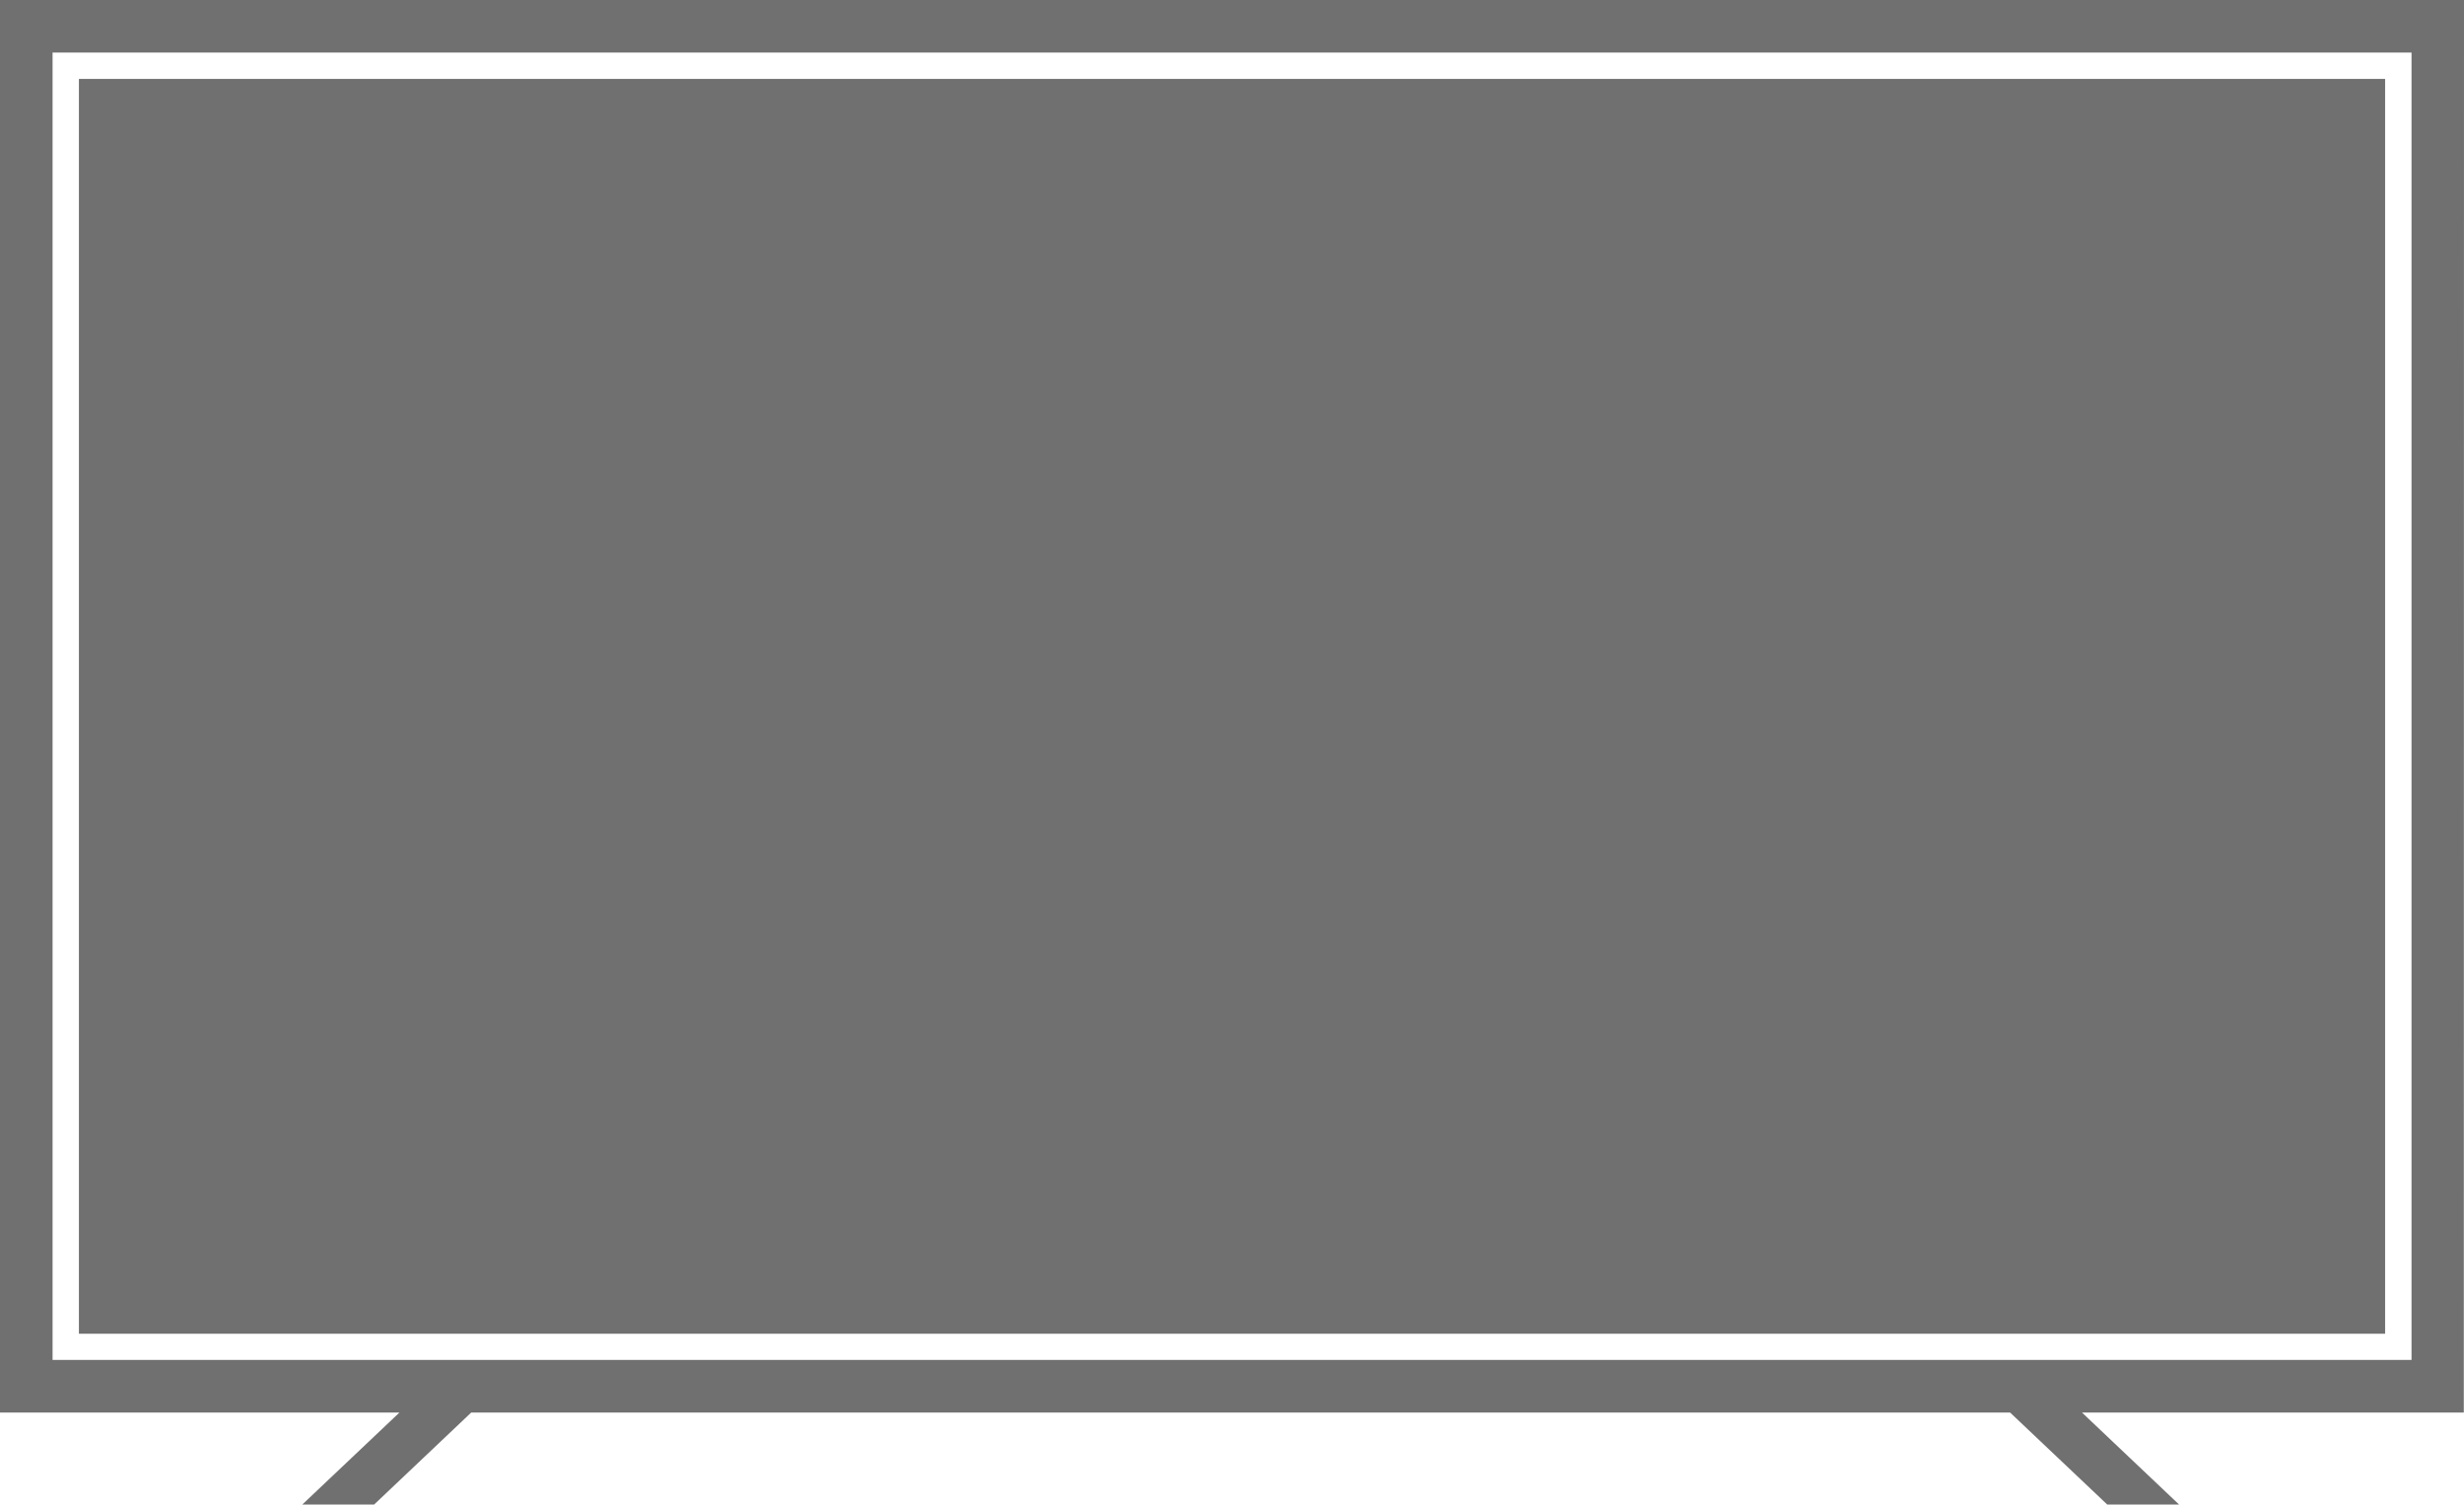
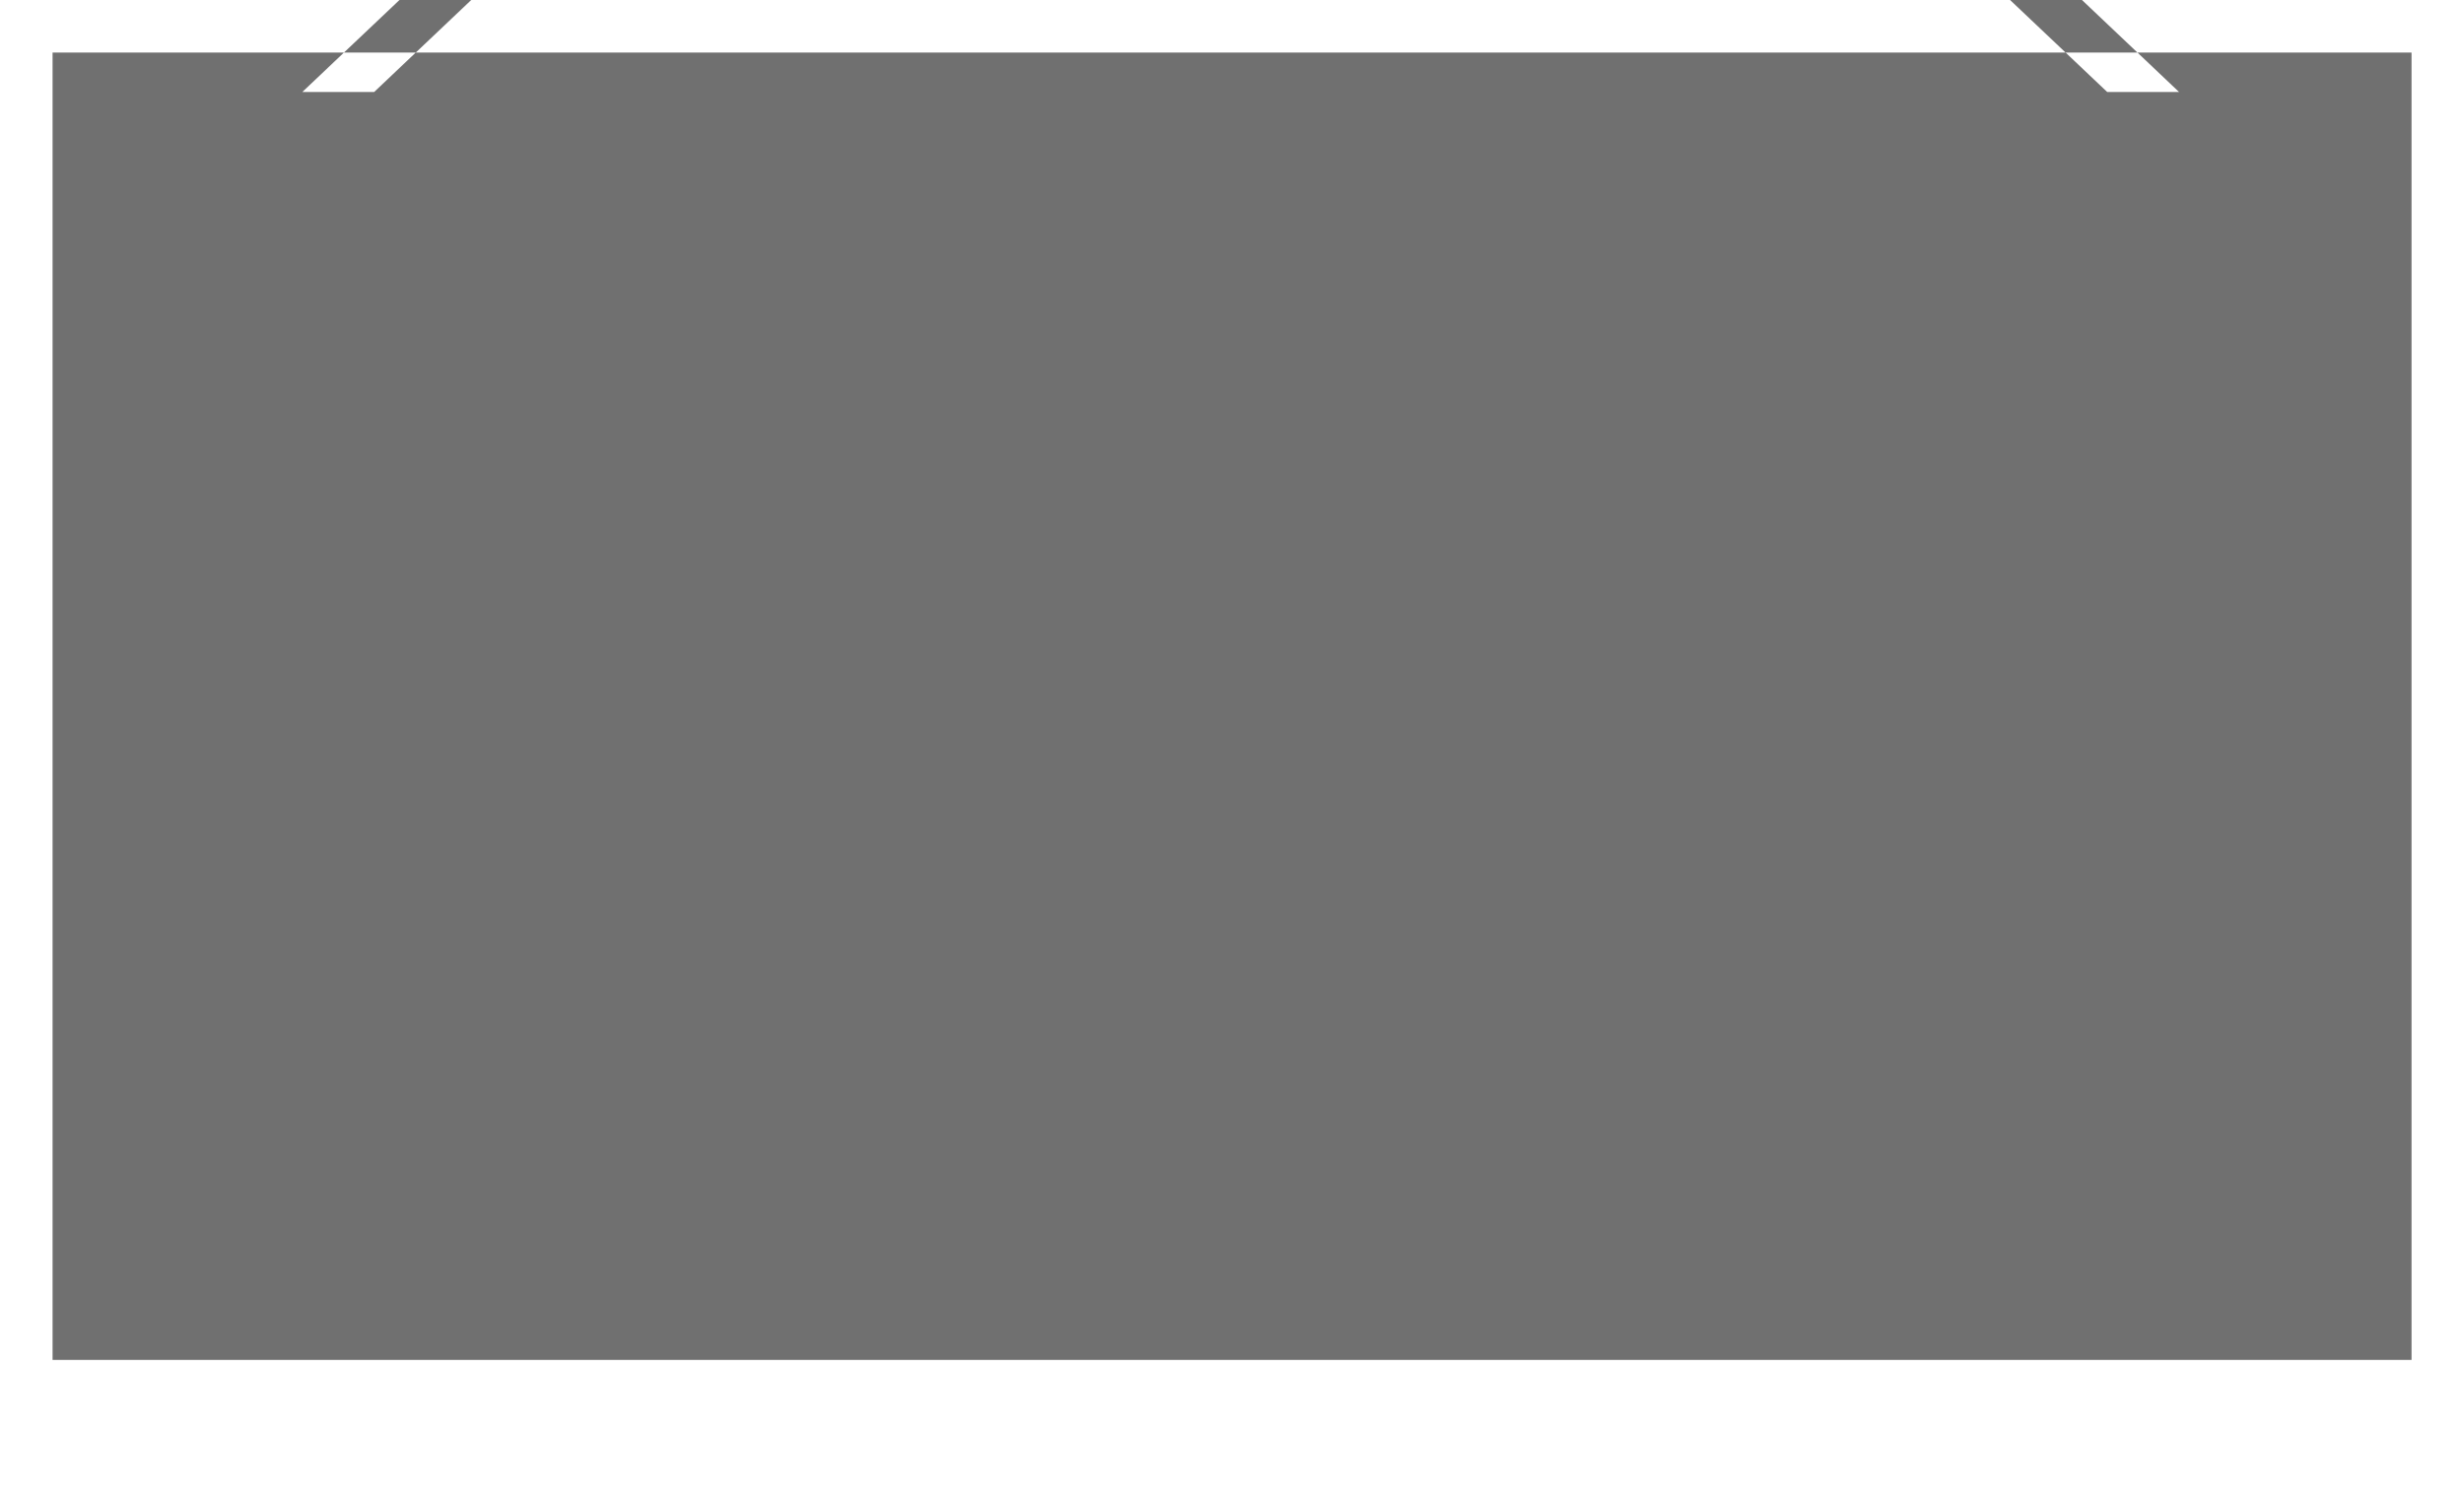
<svg xmlns="http://www.w3.org/2000/svg" width="75.462" height="46.078" viewBox="0 0 75.462 46.078">
  <g transform="translate(-272.145 -1581.851)">
-     <rect width="70.629" height="38.43" transform="translate(274.562 1584.268)" fill="#707070" />
-     <path d="M347.607,1581.851H272.145v43.26h12.234l-2.976,2.818h2.2l2.974-2.818h47.128l2.976,2.818h2.2l-2.974-2.818h11.694ZM346,1623.5H273.755v-40.039H346Z" fill="#707070" />
+     <path d="M347.607,1581.851H272.145h12.234l-2.976,2.818h2.2l2.974-2.818h47.128l2.976,2.818h2.2l-2.974-2.818h11.694ZM346,1623.5H273.755v-40.039H346Z" fill="#707070" />
  </g>
</svg>